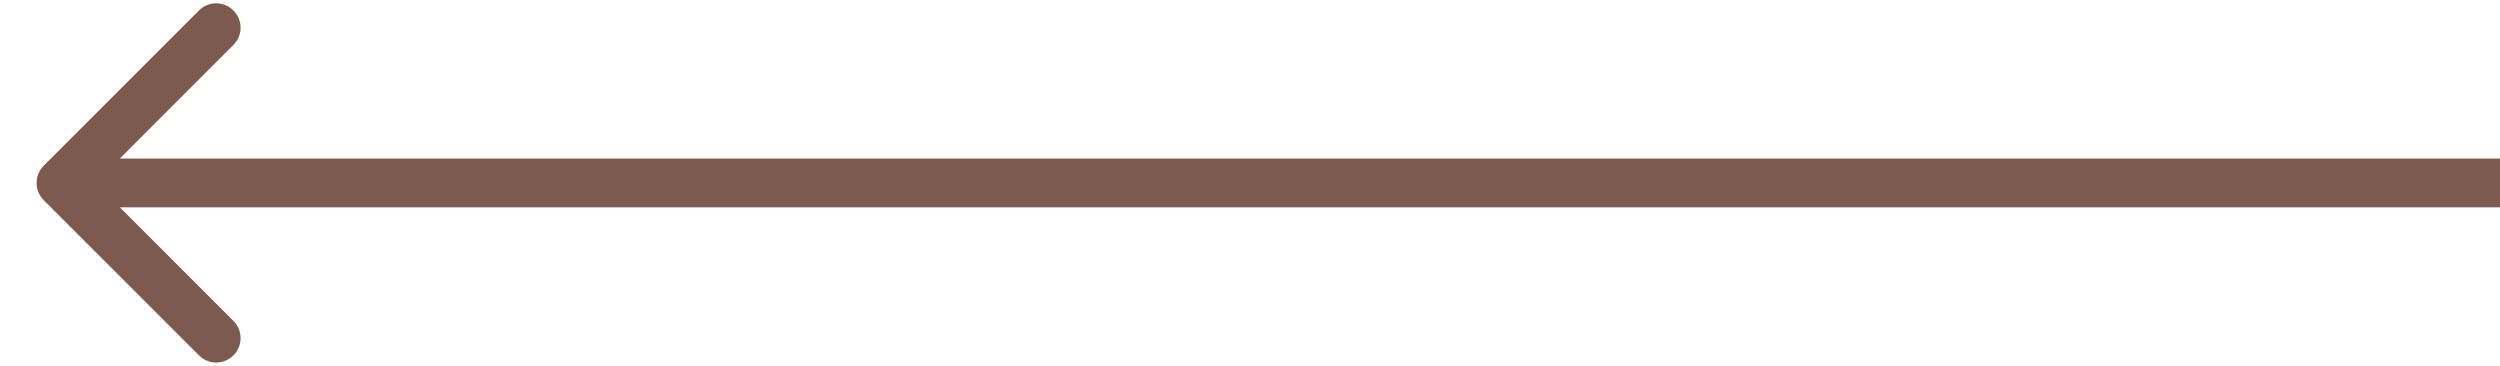
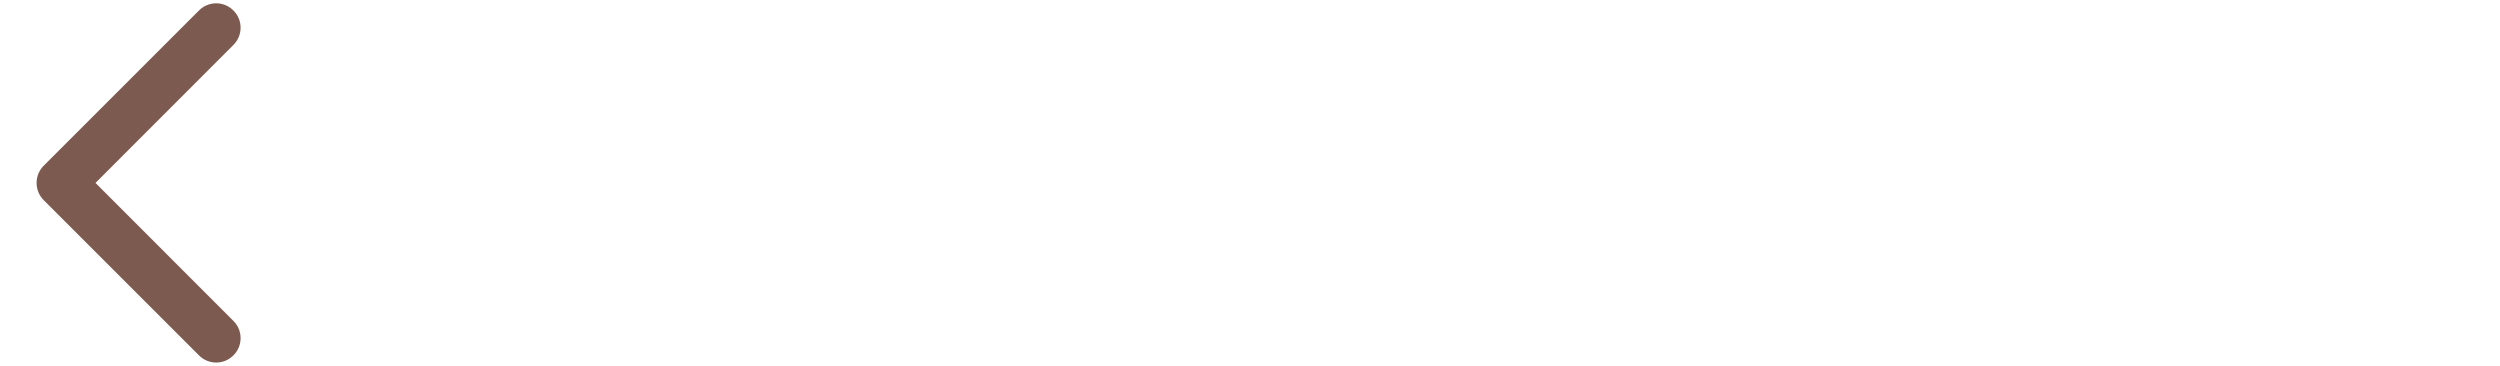
<svg xmlns="http://www.w3.org/2000/svg" width="41" height="6" viewBox="0 0 41 6" fill="none">
-   <path id="Arrow 2" d="M0.717 3.283C0.561 3.127 0.561 2.873 0.717 2.717L3.263 0.172C3.419 0.015 3.672 0.015 3.828 0.172C3.985 0.328 3.985 0.581 3.828 0.737L1.566 3L3.828 5.263C3.985 5.419 3.985 5.672 3.828 5.828C3.672 5.985 3.419 5.985 3.263 5.828L0.717 3.283ZM41 3.4H1V2.6H41V3.4Z" fill="#7D5A50" />
+   <path id="Arrow 2" d="M0.717 3.283C0.561 3.127 0.561 2.873 0.717 2.717L3.263 0.172C3.419 0.015 3.672 0.015 3.828 0.172C3.985 0.328 3.985 0.581 3.828 0.737L1.566 3L3.828 5.263C3.985 5.419 3.985 5.672 3.828 5.828C3.672 5.985 3.419 5.985 3.263 5.828L0.717 3.283ZM41 3.4V2.6H41V3.4Z" fill="#7D5A50" />
</svg>